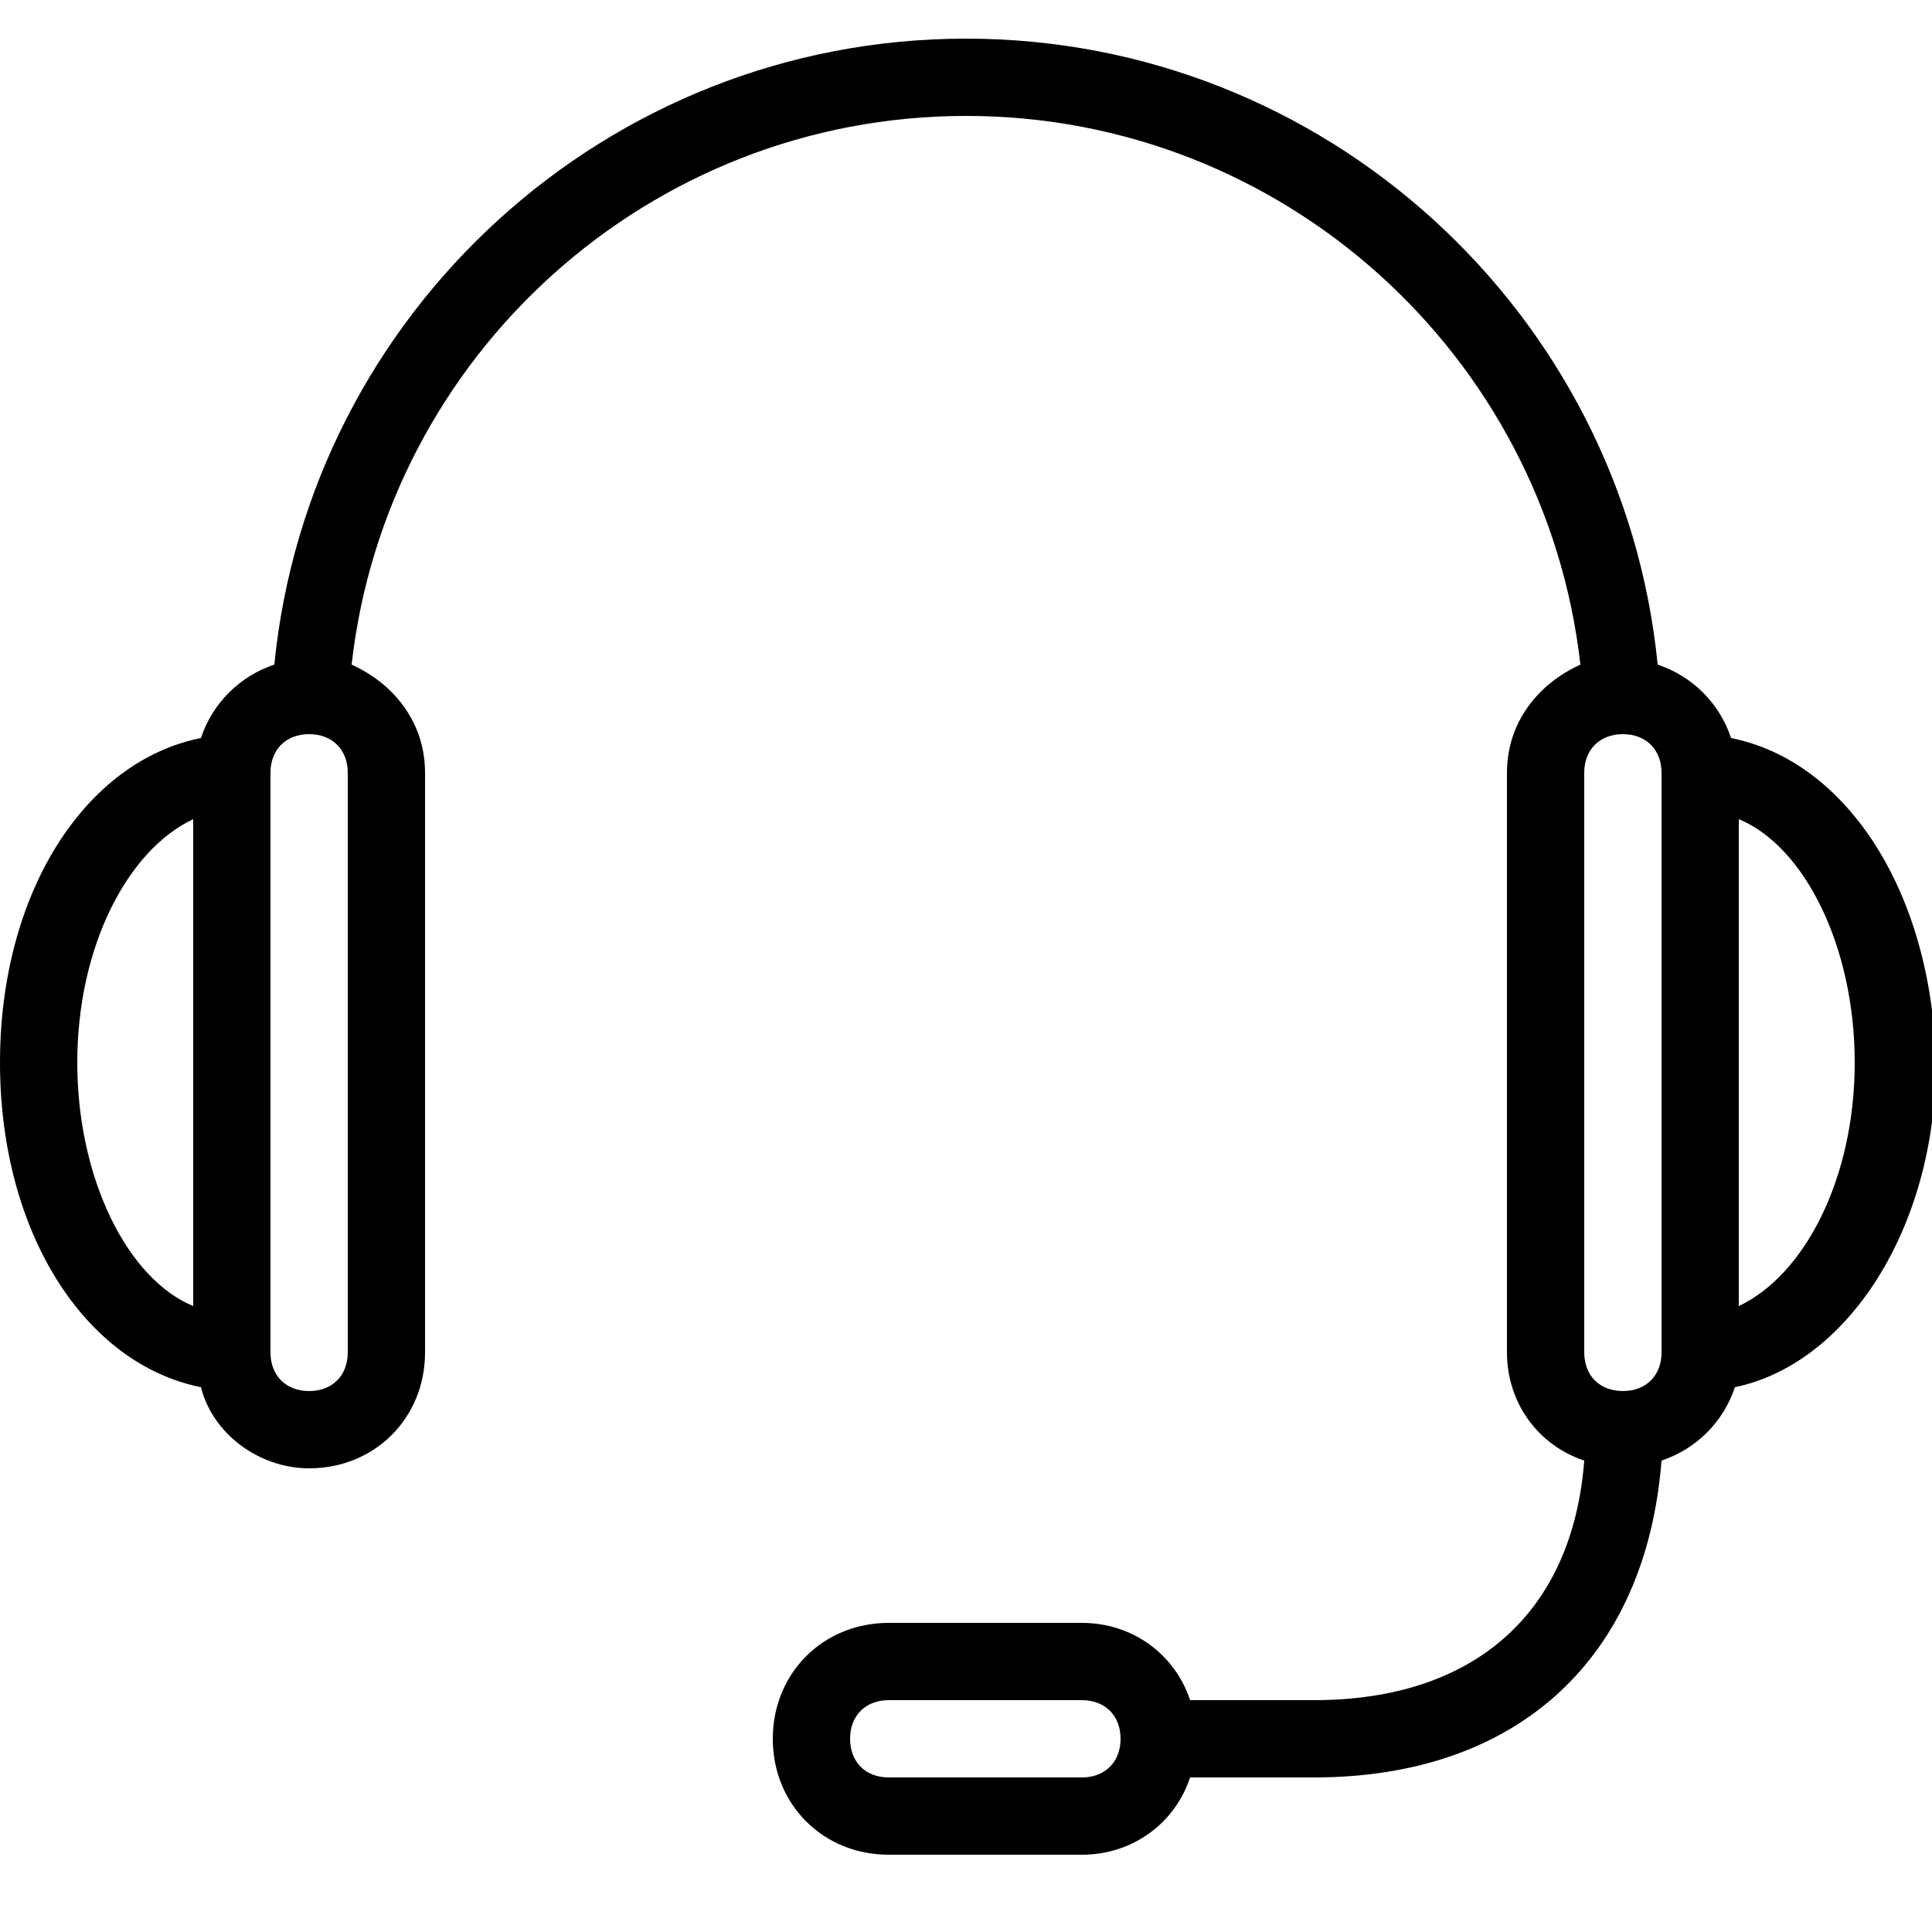
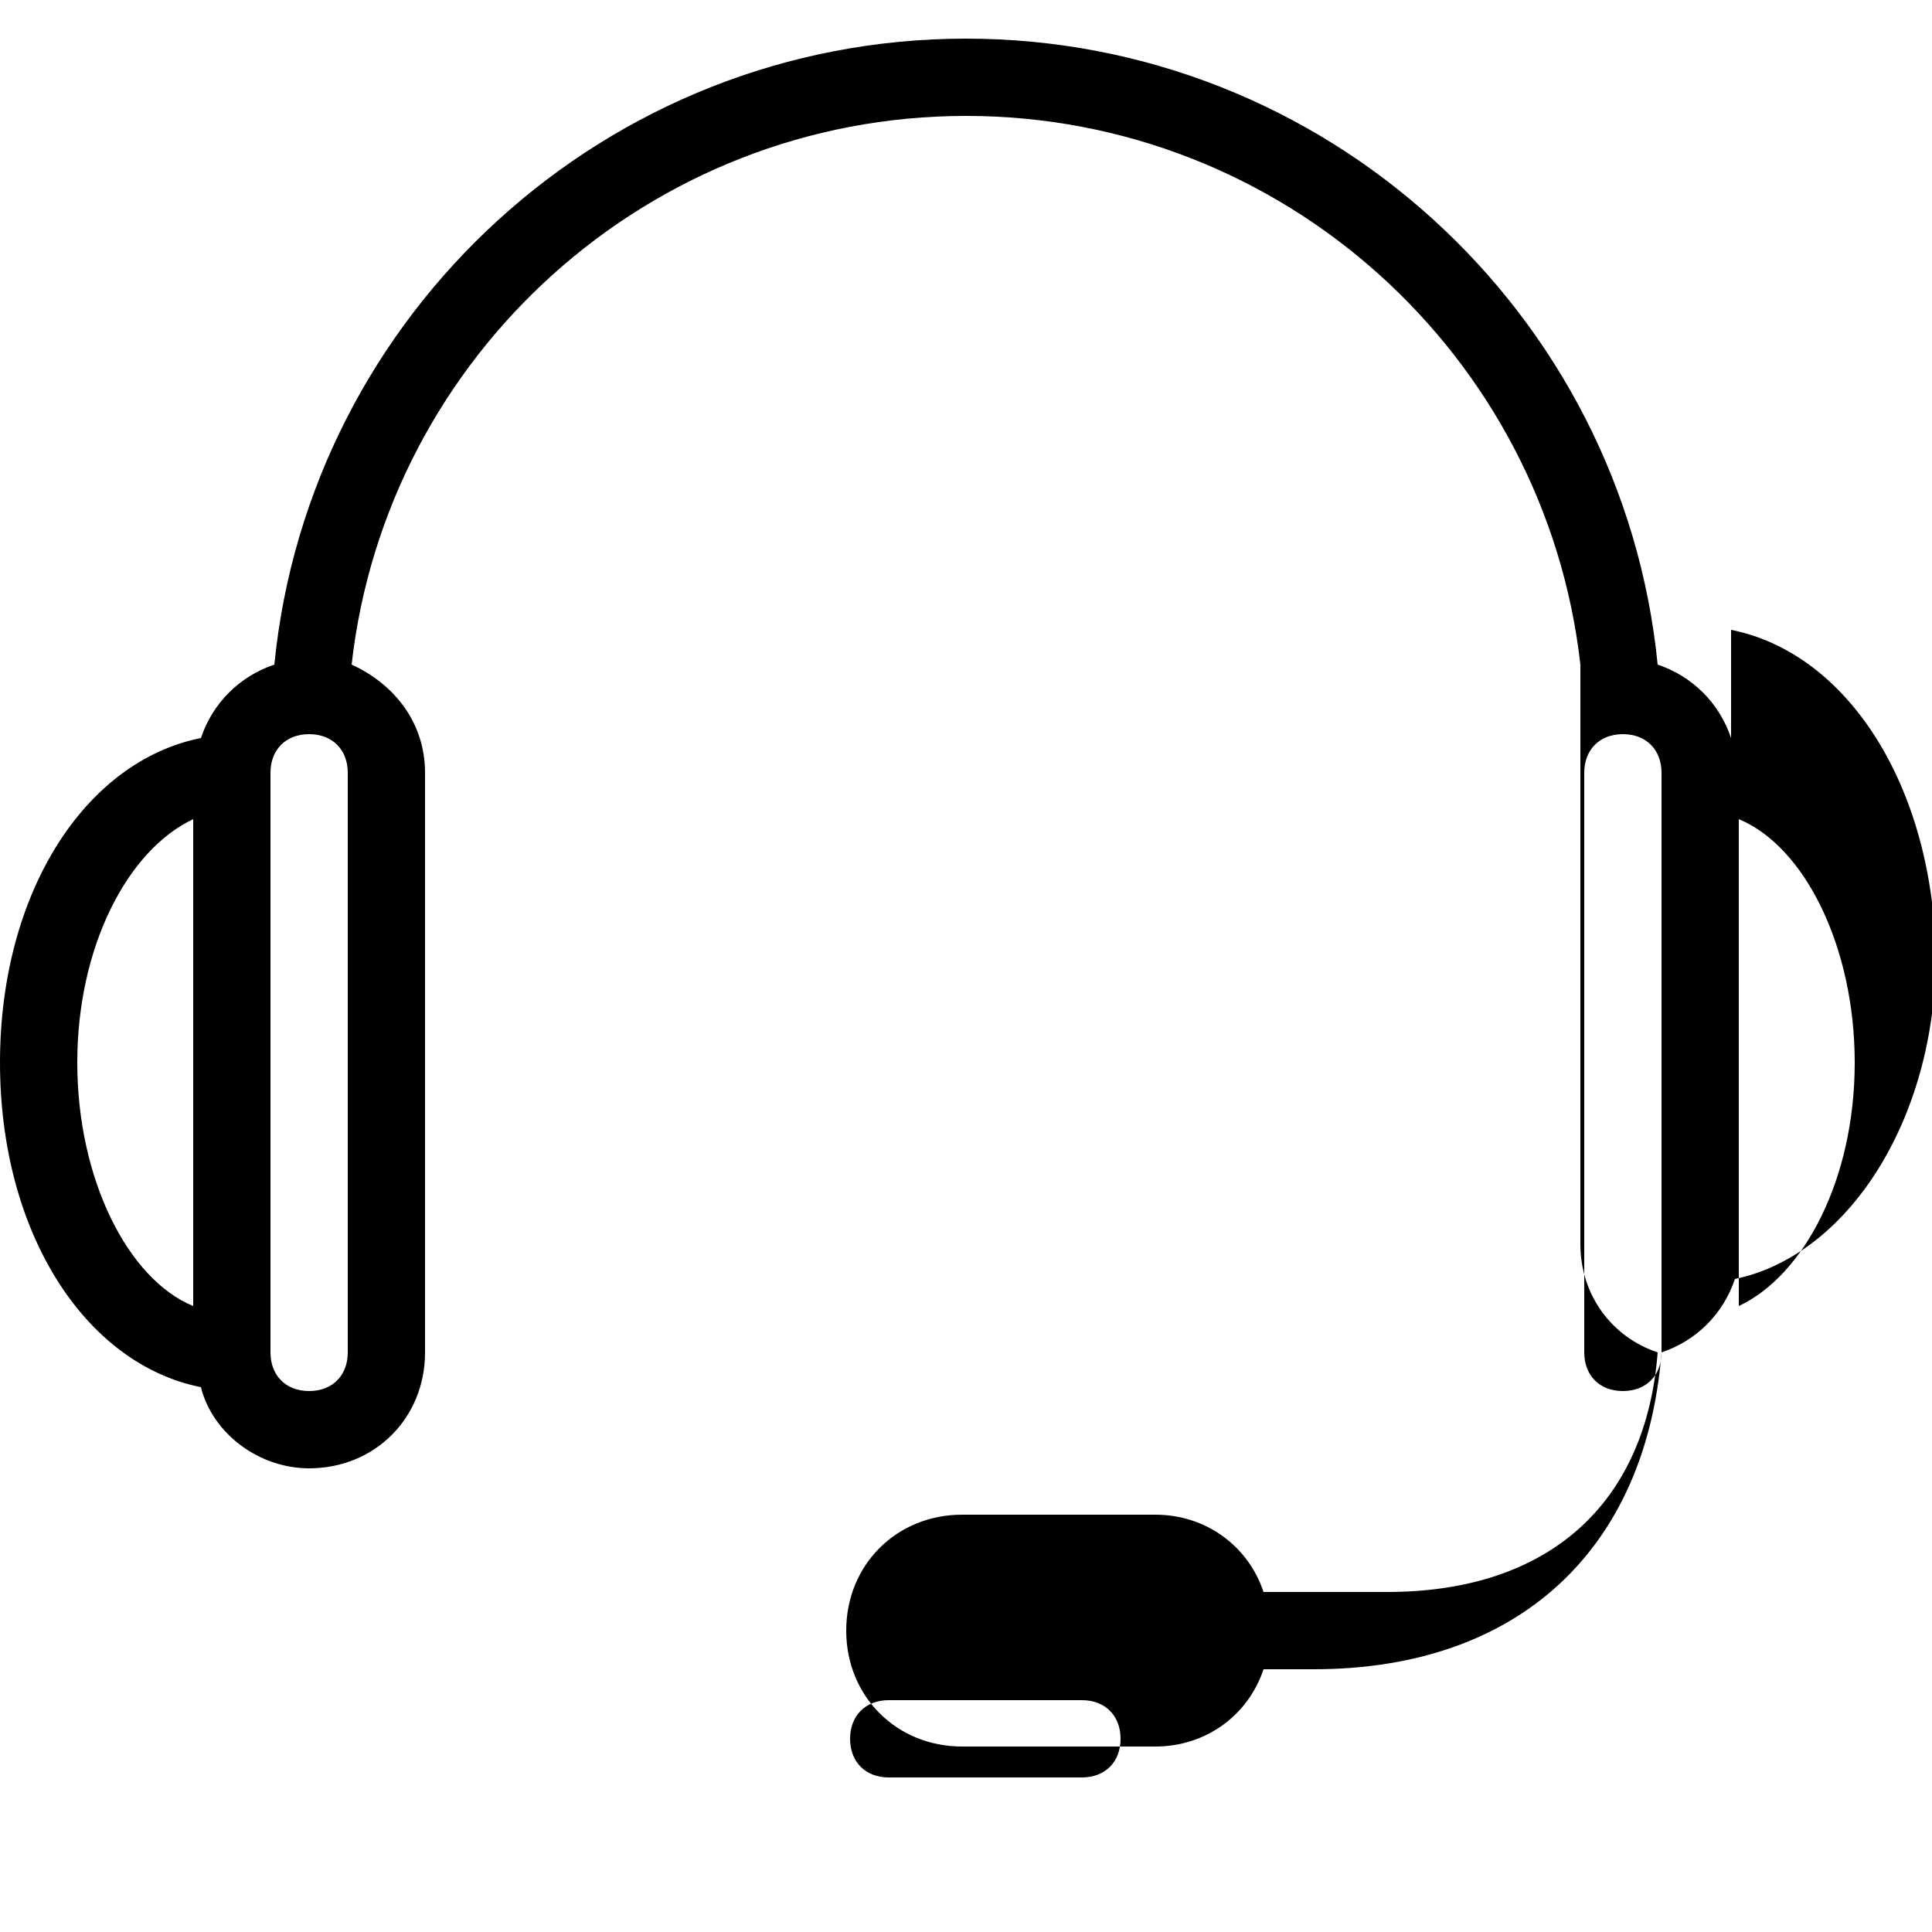
<svg xmlns="http://www.w3.org/2000/svg" viewBox="0 0 50 50">
-   <path d="M44.8 19.1c-.3-.9-1-1.6-1.9-1.9C42 8.1 34.3 1 25 1S8 8.1 7.1 17.2c-.9.3-1.6 1-1.9 1.9-3 .6-5.2 4-5.2 8.4s2.2 7.8 5.2 8.4C5.5 37.1 6.7 38 8 38c1.7 0 3-1.3 3-3V20c0-1.3-.8-2.3-1.9-2.8C10 9.2 16.8 3 25 3s15 6.2 15.9 14.2c-1.1.5-1.9 1.5-1.9 2.8v15c0 1.3.8 2.4 2 2.8-.3 3.9-2.8 6.2-7 6.2h-3.2c-.4-1.2-1.5-2-2.8-2h-5c-1.7 0-3 1.3-3 3s1.3 3 3 3h5c1.3 0 2.4-.8 2.8-2H34c5.3 0 8.6-3.1 9-8.2.9-.3 1.6-1 1.9-1.9 2.9-.6 5.2-4.1 5.2-8.4-.1-4.4-2.3-7.8-5.3-8.4zM5 33.8c-1.7-.7-3-3.3-3-6.3s1.3-5.5 3-6.3v12.6zM9 35c0 .6-.4 1-1 1s-1-.4-1-1V20c0-.6.4-1 1-1s1 .4 1 1v15zm19 11h-5c-.6 0-1-.4-1-1s.4-1 1-1h5c.6 0 1 .4 1 1s-.4 1-1 1zm15-11c0 .6-.4 1-1 1s-1-.4-1-1V20c0-.6.4-1 1-1s1 .4 1 1v15zm2-1.2V21.2c1.7.7 3 3.3 3 6.3s-1.3 5.5-3 6.3z" />
+   <path d="M44.8 19.1c-.3-.9-1-1.6-1.9-1.9C42 8.1 34.3 1 25 1S8 8.1 7.1 17.2c-.9.3-1.6 1-1.9 1.9-3 .6-5.2 4-5.2 8.4s2.2 7.8 5.2 8.4C5.5 37.1 6.7 38 8 38c1.7 0 3-1.3 3-3V20c0-1.3-.8-2.3-1.9-2.8C10 9.2 16.8 3 25 3s15 6.2 15.9 14.2v15c0 1.3.8 2.4 2 2.8-.3 3.9-2.8 6.2-7 6.2h-3.2c-.4-1.2-1.5-2-2.8-2h-5c-1.7 0-3 1.3-3 3s1.3 3 3 3h5c1.3 0 2.4-.8 2.8-2H34c5.3 0 8.6-3.1 9-8.2.9-.3 1.6-1 1.9-1.9 2.9-.6 5.2-4.1 5.2-8.4-.1-4.4-2.3-7.8-5.3-8.4zM5 33.8c-1.7-.7-3-3.3-3-6.3s1.3-5.5 3-6.3v12.6zM9 35c0 .6-.4 1-1 1s-1-.4-1-1V20c0-.6.4-1 1-1s1 .4 1 1v15zm19 11h-5c-.6 0-1-.4-1-1s.4-1 1-1h5c.6 0 1 .4 1 1s-.4 1-1 1zm15-11c0 .6-.4 1-1 1s-1-.4-1-1V20c0-.6.4-1 1-1s1 .4 1 1v15zm2-1.2V21.2c1.7.7 3 3.3 3 6.3s-1.3 5.5-3 6.3z" />
</svg>